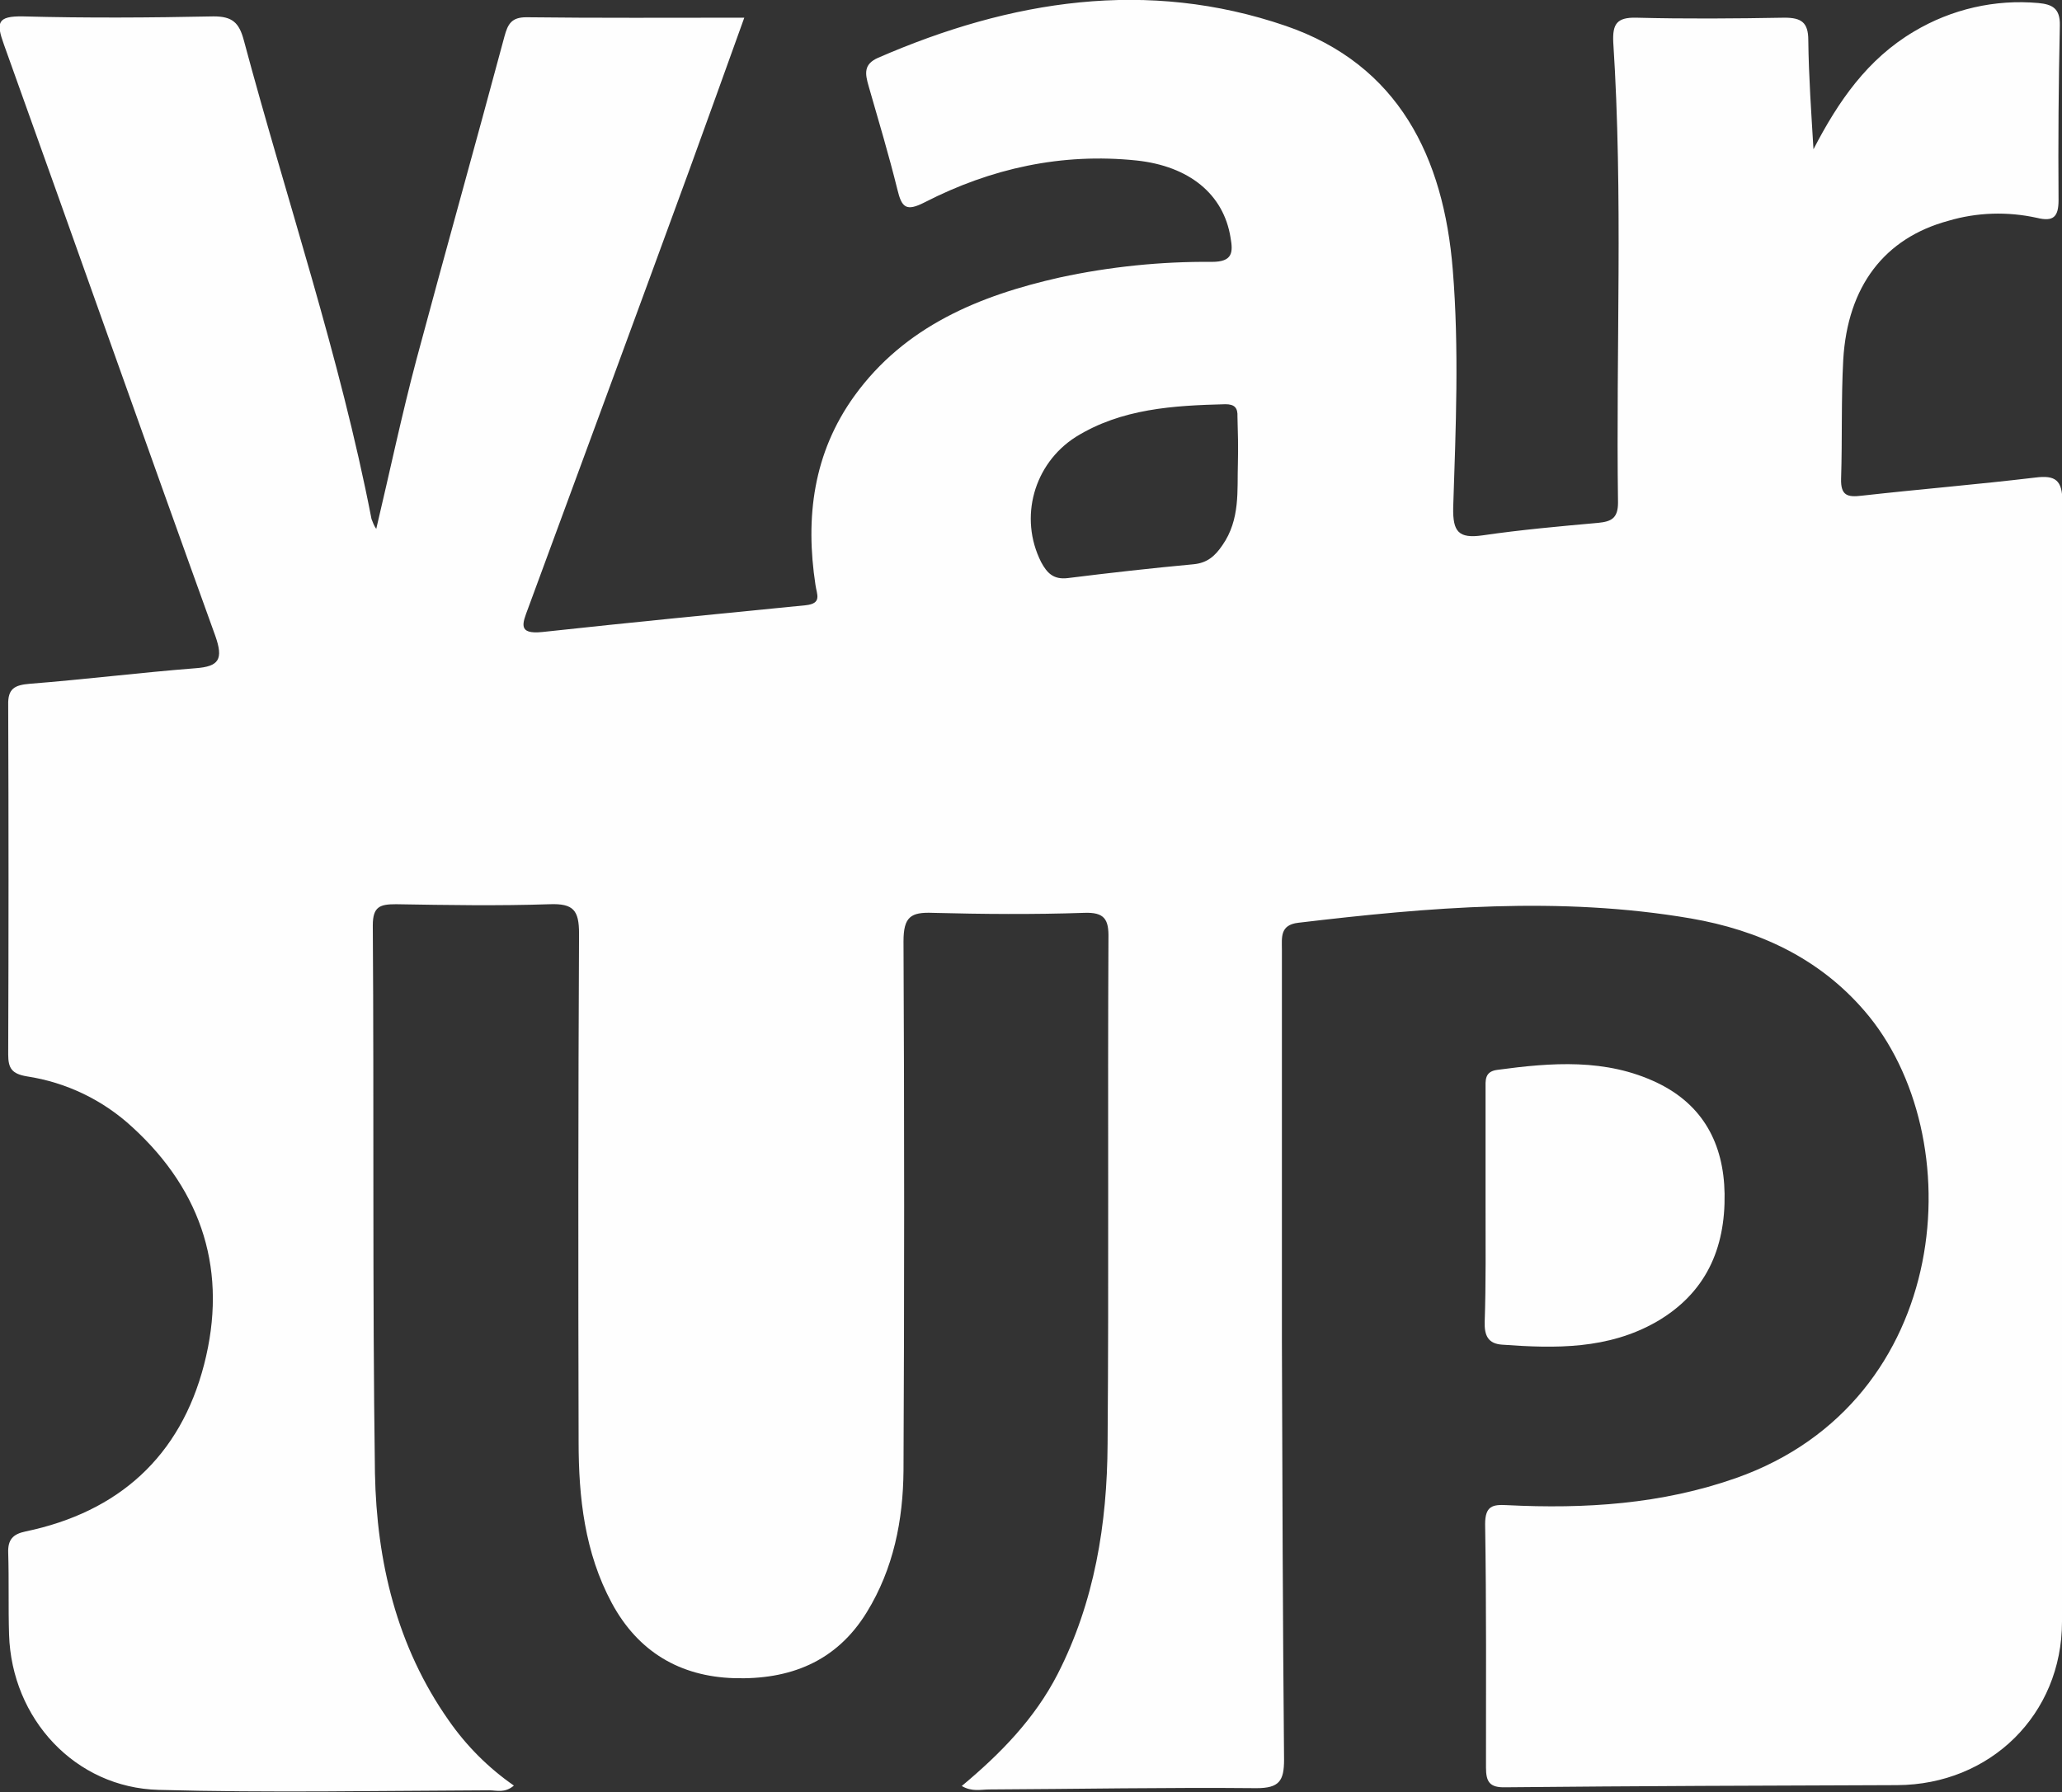
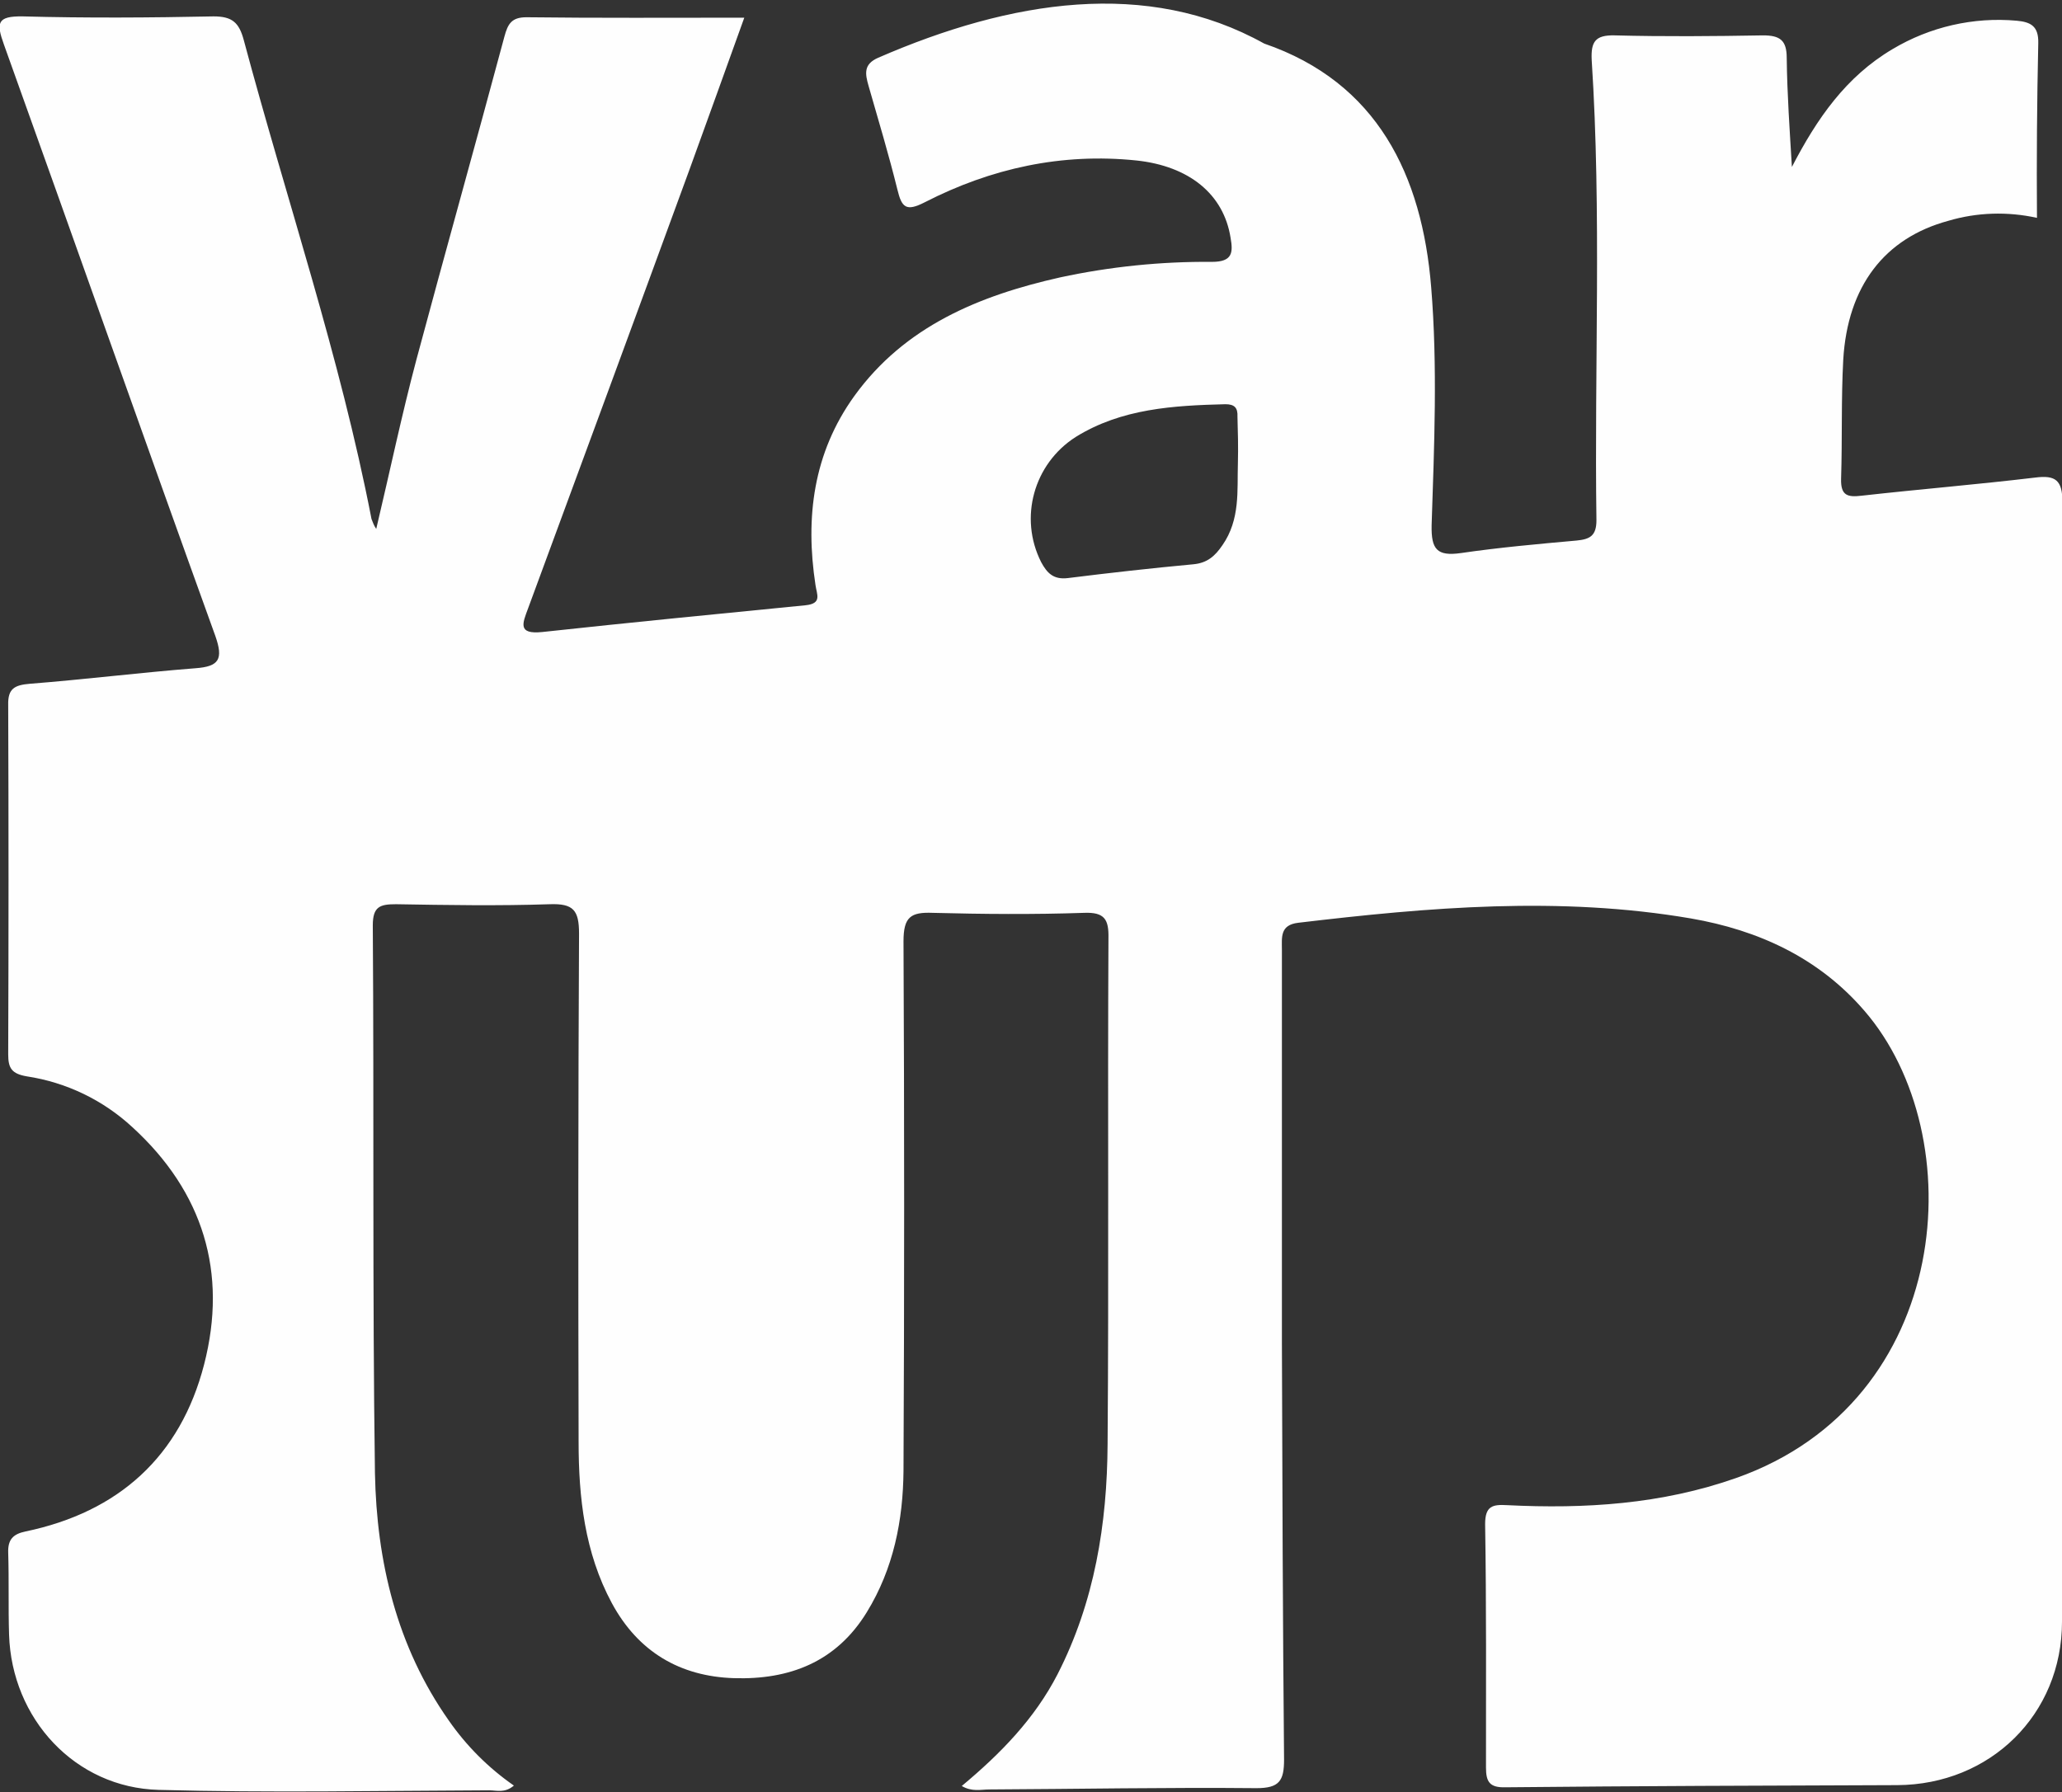
<svg xmlns="http://www.w3.org/2000/svg" version="1.1" id="Calque_1" x="0px" y="0px" viewBox="0 0 477.9 415.4" style="enable-background:new 0 0 477.9 415.4;" xml:space="preserve">
  <rect x="0" y="0" width="477.9" height="415.4" fill="#333333" stroke="none" />
  <style type="text/css">
	.st0{fill:#FEFEFE;}
</style>
  <g id="Calque_2_1_">
    <g id="Calque_1-2">
-       <path class="st0" d="M344.3,279.4c0-9,0-18,0-26.9c0-2-0.3-4.1,2.7-4.5c12.6-1.7,25.2-2.7,37.1,3c10.6,5.1,15.4,14.1,15.6,25.7    c0.2,12.8-4.4,23.1-15.8,29.7c-11.2,6.4-23.4,6.2-35.7,5.3c-3.3-0.2-4.2-2.1-4.1-5.3C344.4,297.4,344.3,288.4,344.3,279.4    L344.3,279.4z" />
-       <path class="st0" d="M286.9,107.5c-0.2,6.1,0.6,12.9-3.6,18.9c-1.7,2.5-3.5,4.1-6.7,4.4c-9.7,0.9-19.5,2-29.1,3.2    c-3.3,0.4-4.8-1.1-6.2-3.7c-5.2-10.3-1.7-22.8,8-29c10.6-6.6,22.7-7.3,34.7-7.6c2.1,0,2.9,0.8,2.8,2.9    C286.9,100,287,103.5,286.9,107.5 M471.7,110.7c-13.4,1.6-26.8,2.7-40.2,4.2c-3.3,0.4-4.9,0-4.8-3.9c0.3-9.2,0-18.4,0.5-27.6    c1-17.1,9.6-28.2,24.3-32.2c6.7-2,13.8-2.2,20.6-0.7c3.7,0.9,5-0.1,5-4.1c-0.1-13.5,0-27,0.3-40.5c0.1-4-1.8-4.9-5-5.2    c-10-0.9-20.1,1.4-28.8,6.6c-10.8,6.4-17.5,16.1-23.3,27.3c-0.5-8.4-1.1-16.8-1.2-25.3c0-4.1-1.6-5.2-5.5-5.2    c-11.5,0.2-22.9,0.3-34.4,0c-4.5-0.1-5.5,1.5-5.3,5.7c2.3,35.5,0.6,71.1,1.1,106.7c0,3.6-1.5,4.4-4.6,4.7    c-8.9,0.8-17.9,1.6-26.8,2.9c-5.6,0.8-6.9-0.9-6.8-6.4c0.6-18.4,1.4-36.9-0.1-55.2c-2.1-26-12.5-47.5-38.7-56.5    C265.9-5,234.3,0,203.5,13.4c-3.4,1.5-3,3.7-2.2,6.5c2.3,8,4.7,16,6.7,24.1c1,4.1,2,5.1,6.3,2.9c15.4-7.9,31.8-11.5,49.1-9.7    c12.2,1.3,20.2,7.8,21.8,17.9c0.6,3.4,0.5,5.6-4.3,5.6c-11.8-0.1-23.6,1.1-35.2,3.6c-18.7,4.2-36,11.3-47.7,27.5    c-9.5,13.2-11.4,28.1-9,43.8c0.3,2.2,1.6,4.3-2.3,4.7c-20.3,2-40.7,4-61,6.2c-5.8,0.6-4.6-2-3.3-5.5c12.5-33.9,25-67.8,37.4-101.7    c4.2-11.6,8.4-23.2,12.7-35.2c-17.4,0-34,0.1-50.5-0.1c-3.4,0-4.3,1.5-5.1,4.5c-6.7,25-13.7,49.9-20.4,74.9    c-3.4,12.8-6.1,25.7-9.3,39.2c-0.5-0.7-0.8-1.5-1.1-2.3c-7.3-37.7-19.7-74-29.6-111c-1.1-4.1-2.7-5.5-7-5.5    c-14.7,0.3-29.4,0.4-44.2,0c-6-0.1-6.2,1.5-4.4,6.5c16.4,45.7,32.5,91.4,49,137.1c1.9,5.4,0.9,7.1-4.6,7.5    c-12.8,1-25.6,2.6-38.4,3.6c-3.5,0.3-5.1,1.1-5,4.9c0.1,27,0.1,54,0,81c0,3.2,0.8,4.5,4.3,5.1c9.2,1.4,17.7,5.5,24.5,11.8    c16.4,15,22.1,33.7,16.6,55s-19.8,34.2-41.4,38.7c-2.9,0.6-4.1,1.9-4,4.9c0.2,6.3,0,12.7,0.2,19c0.6,19.5,15.3,35.5,34.7,36    c25.5,0.7,51.1,0.2,76.6,0.1c1.7,0,3.6,0.7,5.7-1.1c-5.9-4.1-11-9.2-15.1-15.1c-12.1-17.2-16.7-36.9-17.1-57.3    c-0.6-42.3-0.2-84.6-0.5-127c0-4.4,1.7-4.9,5.4-4.9c11.9,0.2,23.7,0.4,35.6,0c5.5-0.2,6.8,1.4,6.8,6.8    c-0.2,39.3-0.2,78.5-0.1,117.8c0,12.9,1.4,25.7,7.7,37.4c6.1,11.3,15.8,17,28.3,17.4c12.8,0.4,23.7-3.7,30.8-15.3    c6.2-10.1,8.4-21.3,8.5-32.8c0.2-40.9,0.2-81.8,0-122.7c0-5.7,1.7-6.8,6.8-6.6c11.6,0.3,23.3,0.4,35,0c4.8-0.2,5.8,1.5,5.7,5.9    c-0.2,39.1,0.1,78.1-0.2,117.2c-0.1,18.5-3,36.6-11.6,53.4c-5.3,10.3-13.2,18.4-22.2,25.9c2.4,1.4,4.4,0.8,6.4,0.8    c20.7-0.1,41.3-0.5,61.9-0.3c5.3,0,6.4-1.7,6.4-6.6c-0.3-32.3-0.4-64.6-0.5-96.9c0-30.3,0-60.5,0-90.8c0-2.9-0.5-5.8,3.8-6.3    c30.3-3.6,60.6-6.2,91-1c15.6,2.7,29.6,9.1,40.2,21.4c25,28.9,20.7,90.5-29.7,108.3c-17.3,6.1-35.1,7.2-53.1,6.3    c-3.4-0.2-5.1,0.2-5.1,4.4c0.3,18.8,0.2,37.6,0.2,56.4c0,3.3,0.8,4.7,4.5,4.6c30.3-0.3,60.5-0.4,90.8-0.5    c21.6-0.1,38.2-16.4,38.2-37.9c0.1-86.5,0.1-172.9,0.1-259.5c0-5.1-1.6-6.3-6.3-5.7" />
+       <path class="st0" d="M286.9,107.5c-0.2,6.1,0.6,12.9-3.6,18.9c-1.7,2.5-3.5,4.1-6.7,4.4c-9.7,0.9-19.5,2-29.1,3.2    c-3.3,0.4-4.8-1.1-6.2-3.7c-5.2-10.3-1.7-22.8,8-29c10.6-6.6,22.7-7.3,34.7-7.6c2.1,0,2.9,0.8,2.8,2.9    C286.9,100,287,103.5,286.9,107.5 M471.7,110.7c-13.4,1.6-26.8,2.7-40.2,4.2c-3.3,0.4-4.9,0-4.8-3.9c0.3-9.2,0-18.4,0.5-27.6    c1-17.1,9.6-28.2,24.3-32.2c6.7-2,13.8-2.2,20.6-0.7c-0.1-13.5,0-27,0.3-40.5c0.1-4-1.8-4.9-5-5.2    c-10-0.9-20.1,1.4-28.8,6.6c-10.8,6.4-17.5,16.1-23.3,27.3c-0.5-8.4-1.1-16.8-1.2-25.3c0-4.1-1.6-5.2-5.5-5.2    c-11.5,0.2-22.9,0.3-34.4,0c-4.5-0.1-5.5,1.5-5.3,5.7c2.3,35.5,0.6,71.1,1.1,106.7c0,3.6-1.5,4.4-4.6,4.7    c-8.9,0.8-17.9,1.6-26.8,2.9c-5.6,0.8-6.9-0.9-6.8-6.4c0.6-18.4,1.4-36.9-0.1-55.2c-2.1-26-12.5-47.5-38.7-56.5    C265.9-5,234.3,0,203.5,13.4c-3.4,1.5-3,3.7-2.2,6.5c2.3,8,4.7,16,6.7,24.1c1,4.1,2,5.1,6.3,2.9c15.4-7.9,31.8-11.5,49.1-9.7    c12.2,1.3,20.2,7.8,21.8,17.9c0.6,3.4,0.5,5.6-4.3,5.6c-11.8-0.1-23.6,1.1-35.2,3.6c-18.7,4.2-36,11.3-47.7,27.5    c-9.5,13.2-11.4,28.1-9,43.8c0.3,2.2,1.6,4.3-2.3,4.7c-20.3,2-40.7,4-61,6.2c-5.8,0.6-4.6-2-3.3-5.5c12.5-33.9,25-67.8,37.4-101.7    c4.2-11.6,8.4-23.2,12.7-35.2c-17.4,0-34,0.1-50.5-0.1c-3.4,0-4.3,1.5-5.1,4.5c-6.7,25-13.7,49.9-20.4,74.9    c-3.4,12.8-6.1,25.7-9.3,39.2c-0.5-0.7-0.8-1.5-1.1-2.3c-7.3-37.7-19.7-74-29.6-111c-1.1-4.1-2.7-5.5-7-5.5    c-14.7,0.3-29.4,0.4-44.2,0c-6-0.1-6.2,1.5-4.4,6.5c16.4,45.7,32.5,91.4,49,137.1c1.9,5.4,0.9,7.1-4.6,7.5    c-12.8,1-25.6,2.6-38.4,3.6c-3.5,0.3-5.1,1.1-5,4.9c0.1,27,0.1,54,0,81c0,3.2,0.8,4.5,4.3,5.1c9.2,1.4,17.7,5.5,24.5,11.8    c16.4,15,22.1,33.7,16.6,55s-19.8,34.2-41.4,38.7c-2.9,0.6-4.1,1.9-4,4.9c0.2,6.3,0,12.7,0.2,19c0.6,19.5,15.3,35.5,34.7,36    c25.5,0.7,51.1,0.2,76.6,0.1c1.7,0,3.6,0.7,5.7-1.1c-5.9-4.1-11-9.2-15.1-15.1c-12.1-17.2-16.7-36.9-17.1-57.3    c-0.6-42.3-0.2-84.6-0.5-127c0-4.4,1.7-4.9,5.4-4.9c11.9,0.2,23.7,0.4,35.6,0c5.5-0.2,6.8,1.4,6.8,6.8    c-0.2,39.3-0.2,78.5-0.1,117.8c0,12.9,1.4,25.7,7.7,37.4c6.1,11.3,15.8,17,28.3,17.4c12.8,0.4,23.7-3.7,30.8-15.3    c6.2-10.1,8.4-21.3,8.5-32.8c0.2-40.9,0.2-81.8,0-122.7c0-5.7,1.7-6.8,6.8-6.6c11.6,0.3,23.3,0.4,35,0c4.8-0.2,5.8,1.5,5.7,5.9    c-0.2,39.1,0.1,78.1-0.2,117.2c-0.1,18.5-3,36.6-11.6,53.4c-5.3,10.3-13.2,18.4-22.2,25.9c2.4,1.4,4.4,0.8,6.4,0.8    c20.7-0.1,41.3-0.5,61.9-0.3c5.3,0,6.4-1.7,6.4-6.6c-0.3-32.3-0.4-64.6-0.5-96.9c0-30.3,0-60.5,0-90.8c0-2.9-0.5-5.8,3.8-6.3    c30.3-3.6,60.6-6.2,91-1c15.6,2.7,29.6,9.1,40.2,21.4c25,28.9,20.7,90.5-29.7,108.3c-17.3,6.1-35.1,7.2-53.1,6.3    c-3.4-0.2-5.1,0.2-5.1,4.4c0.3,18.8,0.2,37.6,0.2,56.4c0,3.3,0.8,4.7,4.5,4.6c30.3-0.3,60.5-0.4,90.8-0.5    c21.6-0.1,38.2-16.4,38.2-37.9c0.1-86.5,0.1-172.9,0.1-259.5c0-5.1-1.6-6.3-6.3-5.7" />
    </g>
  </g>
</svg>